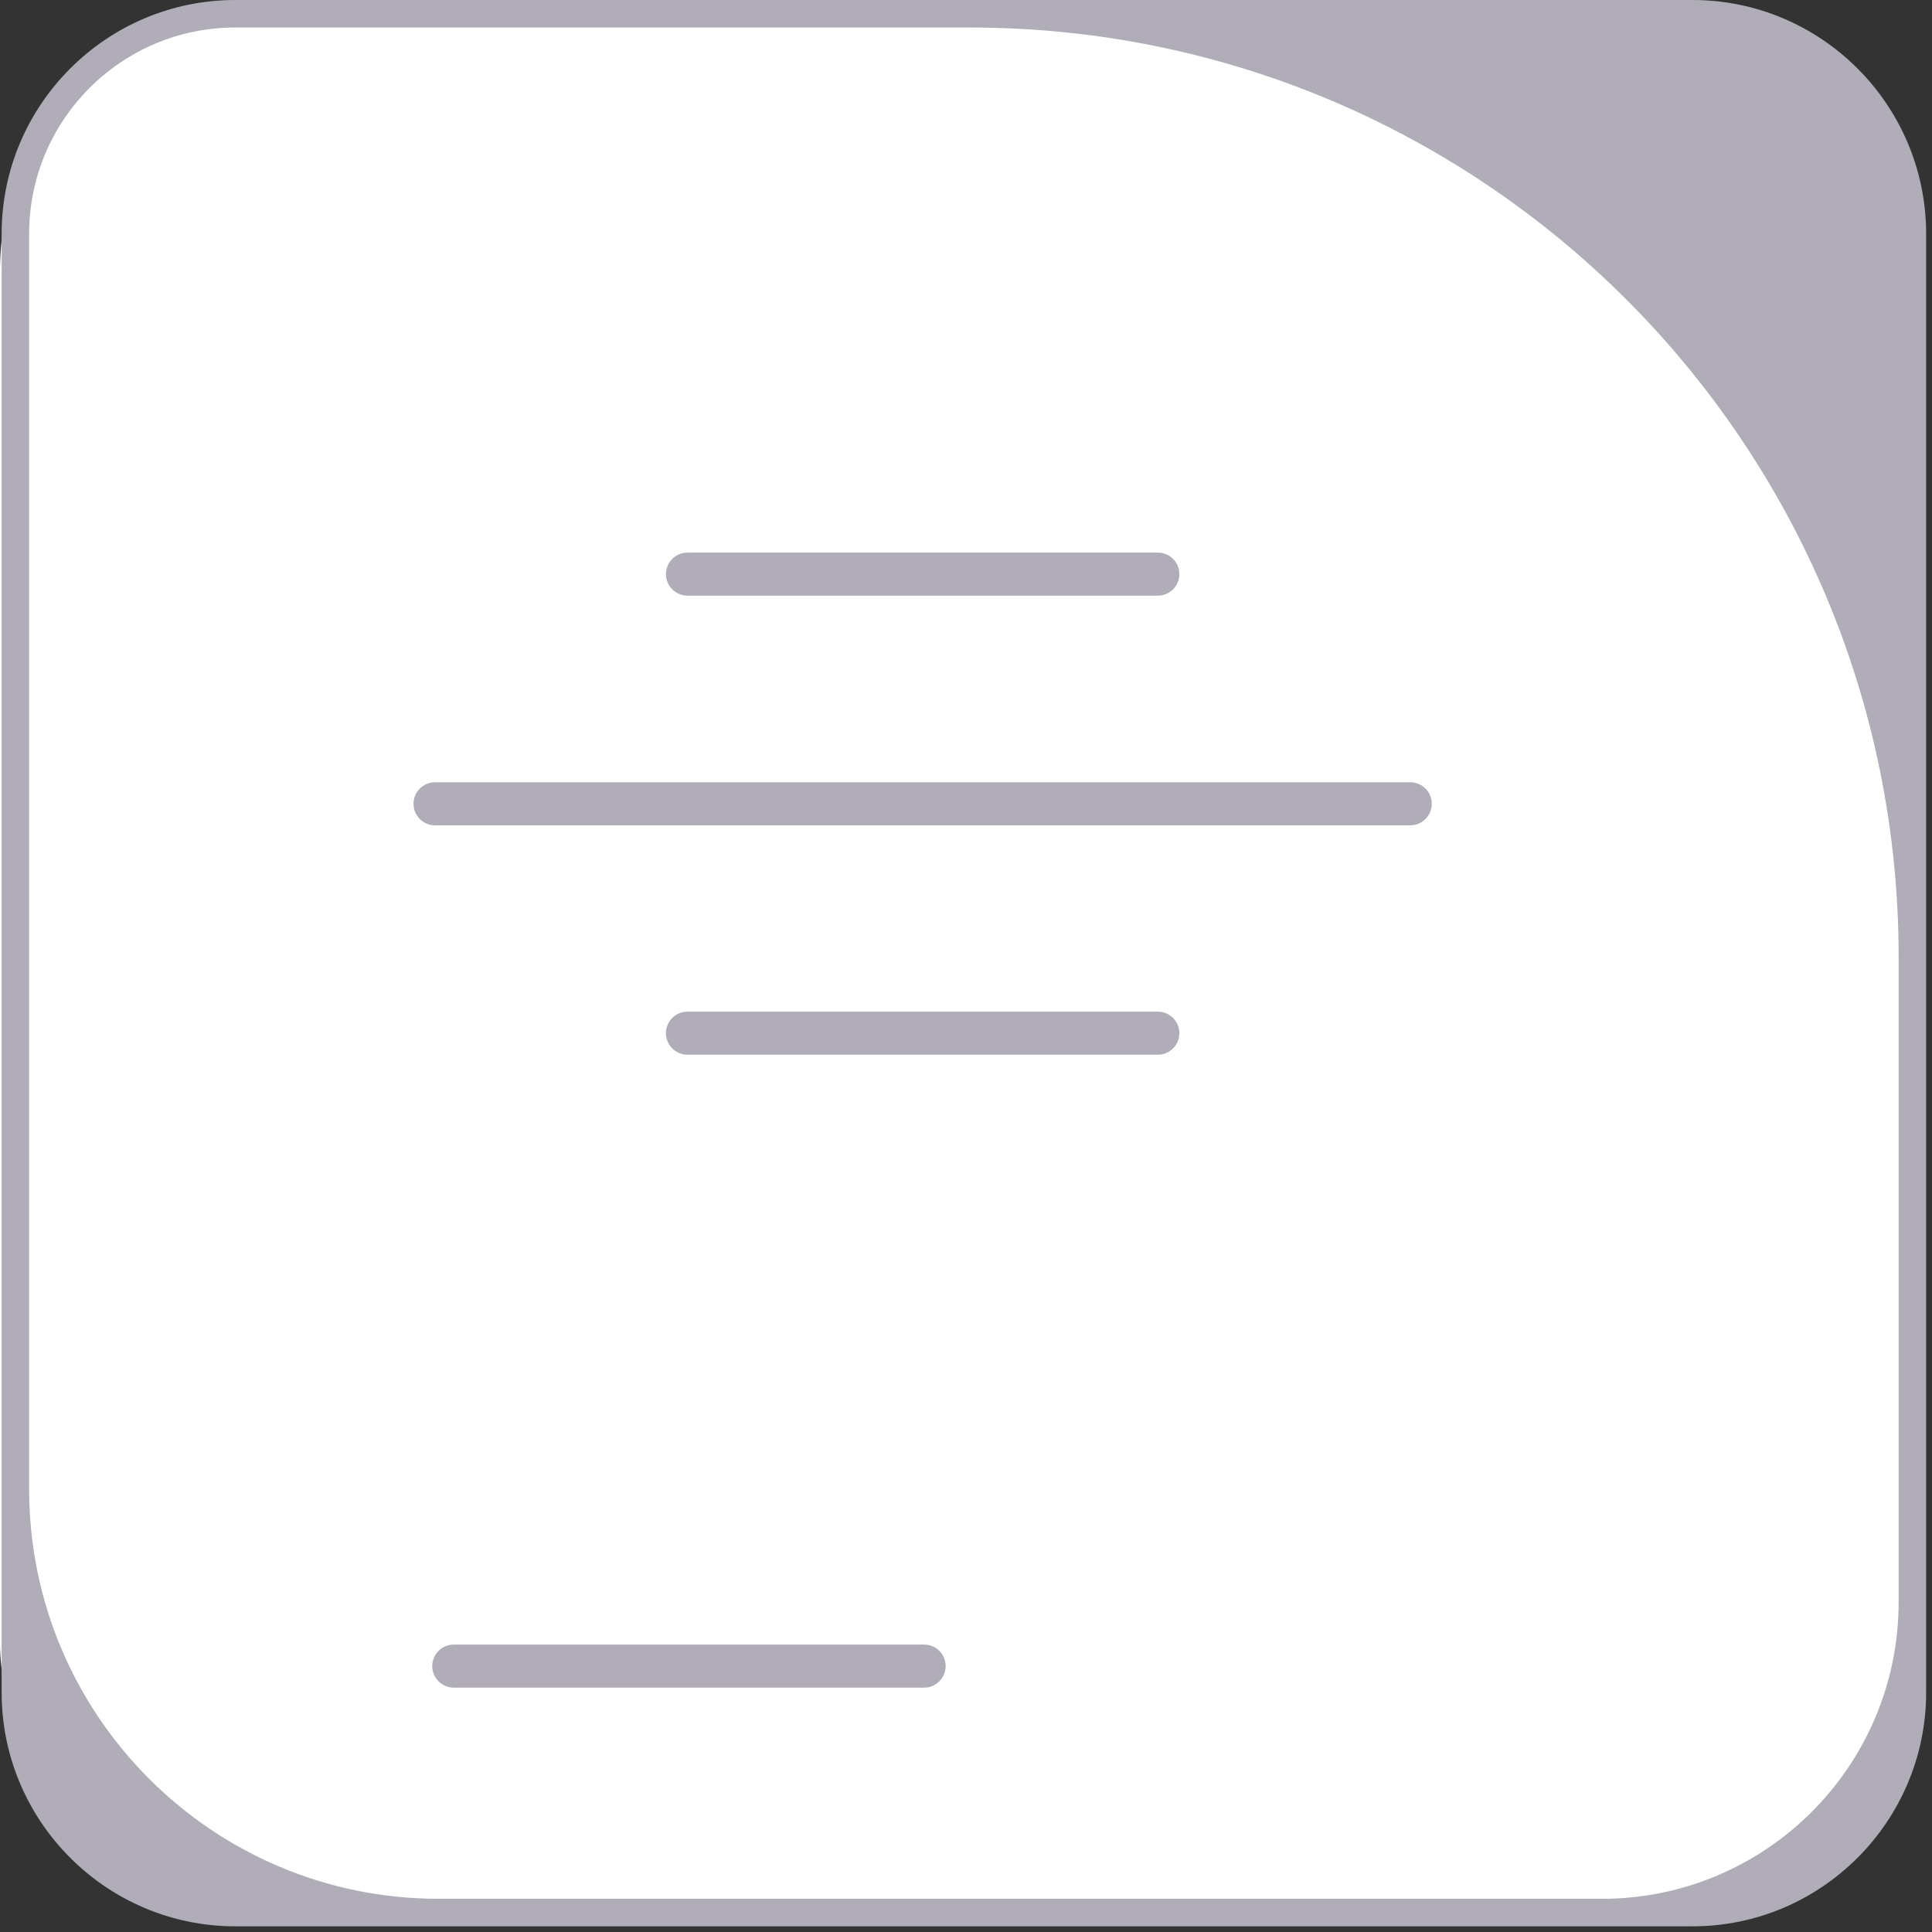
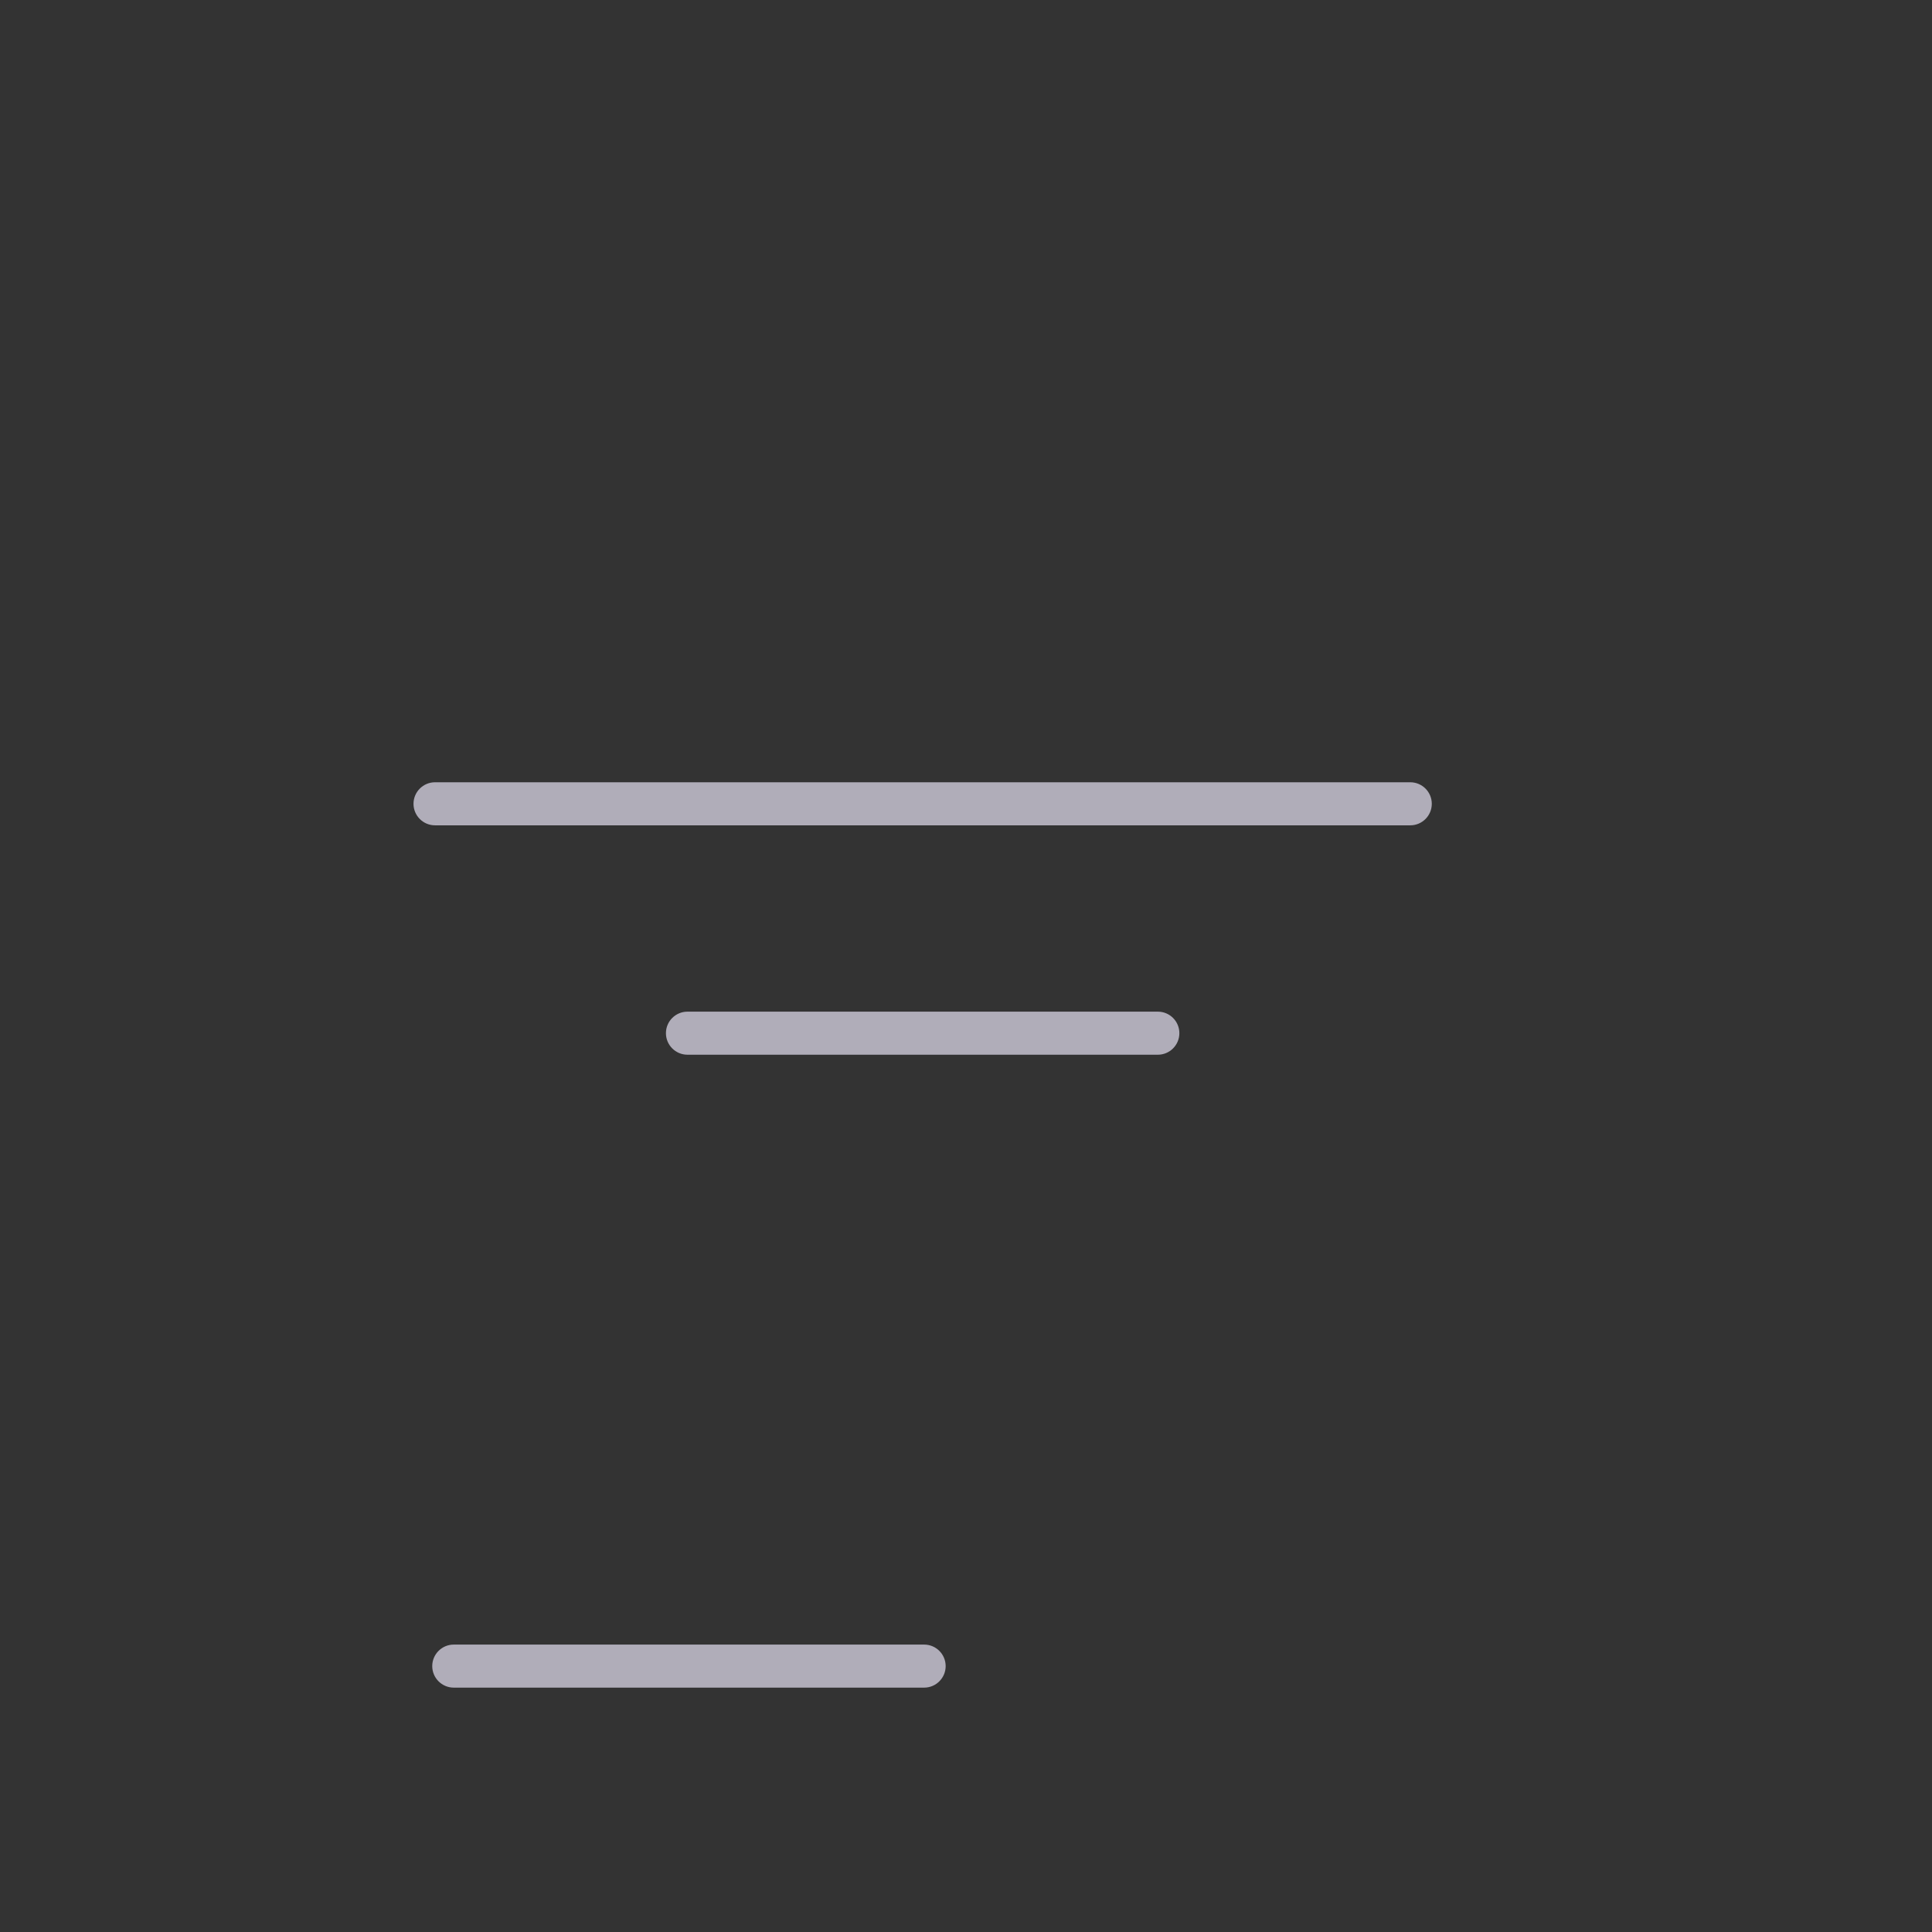
<svg xmlns="http://www.w3.org/2000/svg" width="171" height="171" viewBox="0 0 171 171" fill="none">
  <rect x="0" y="0" width="171" height="171" fill="#333333" stroke="none" />
-   <rect width="170.32" height="169.433" rx="23.951" fill="white" />
-   <path d="M170.481 20.703V149.793C170.481 161.209 161.202 170.497 149.797 170.497H20.827C9.422 170.497 0.144 161.209 0.144 149.793V20.703C0.144 9.287 9.422 0 20.827 0H149.797C161.202 0 170.481 9.287 170.481 20.703ZM141.796 168.061C156.294 168.061 168.048 156.297 168.048 141.785V84.711C168.048 39.272 131.246 2.436 85.849 2.436H20.827C10.748 2.436 2.577 10.614 2.577 20.703V131.783C2.577 151.819 18.804 168.061 38.822 168.061H141.796Z" fill="#B0ADB9" />
-   <path d="M102.481 52.721H60.845C59.795 52.721 58.941 51.866 58.941 50.815C58.941 49.765 59.795 48.91 60.845 48.91H102.481C103.531 48.91 104.385 49.765 104.385 50.815C104.385 51.866 103.531 52.721 102.481 52.721Z" fill="#B0ADB9" />
  <path d="M102.481 93.352H60.845C59.795 93.352 58.941 92.497 58.941 91.446C58.941 90.395 59.795 89.541 60.845 89.541H102.481C103.531 89.541 104.385 90.395 104.385 91.446C104.385 92.497 103.531 93.352 102.481 93.352Z" fill="#B0ADB9" />
  <path d="M81.797 149.371H40.161C39.111 149.371 38.257 148.516 38.257 147.466C38.257 146.415 39.111 145.561 40.161 145.561H81.797C82.846 145.561 83.7 146.415 83.7 147.466C83.7 148.516 82.846 149.371 81.797 149.371Z" fill="#B0ADB9" />
  <path d="M124.823 73.049H38.502C37.453 73.049 36.599 72.194 36.599 71.144C36.599 70.093 37.453 69.238 38.502 69.238H124.823C125.873 69.238 126.727 70.093 126.727 71.144C126.727 72.194 125.873 73.049 124.823 73.049Z" fill="#B0ADB9" />
</svg>